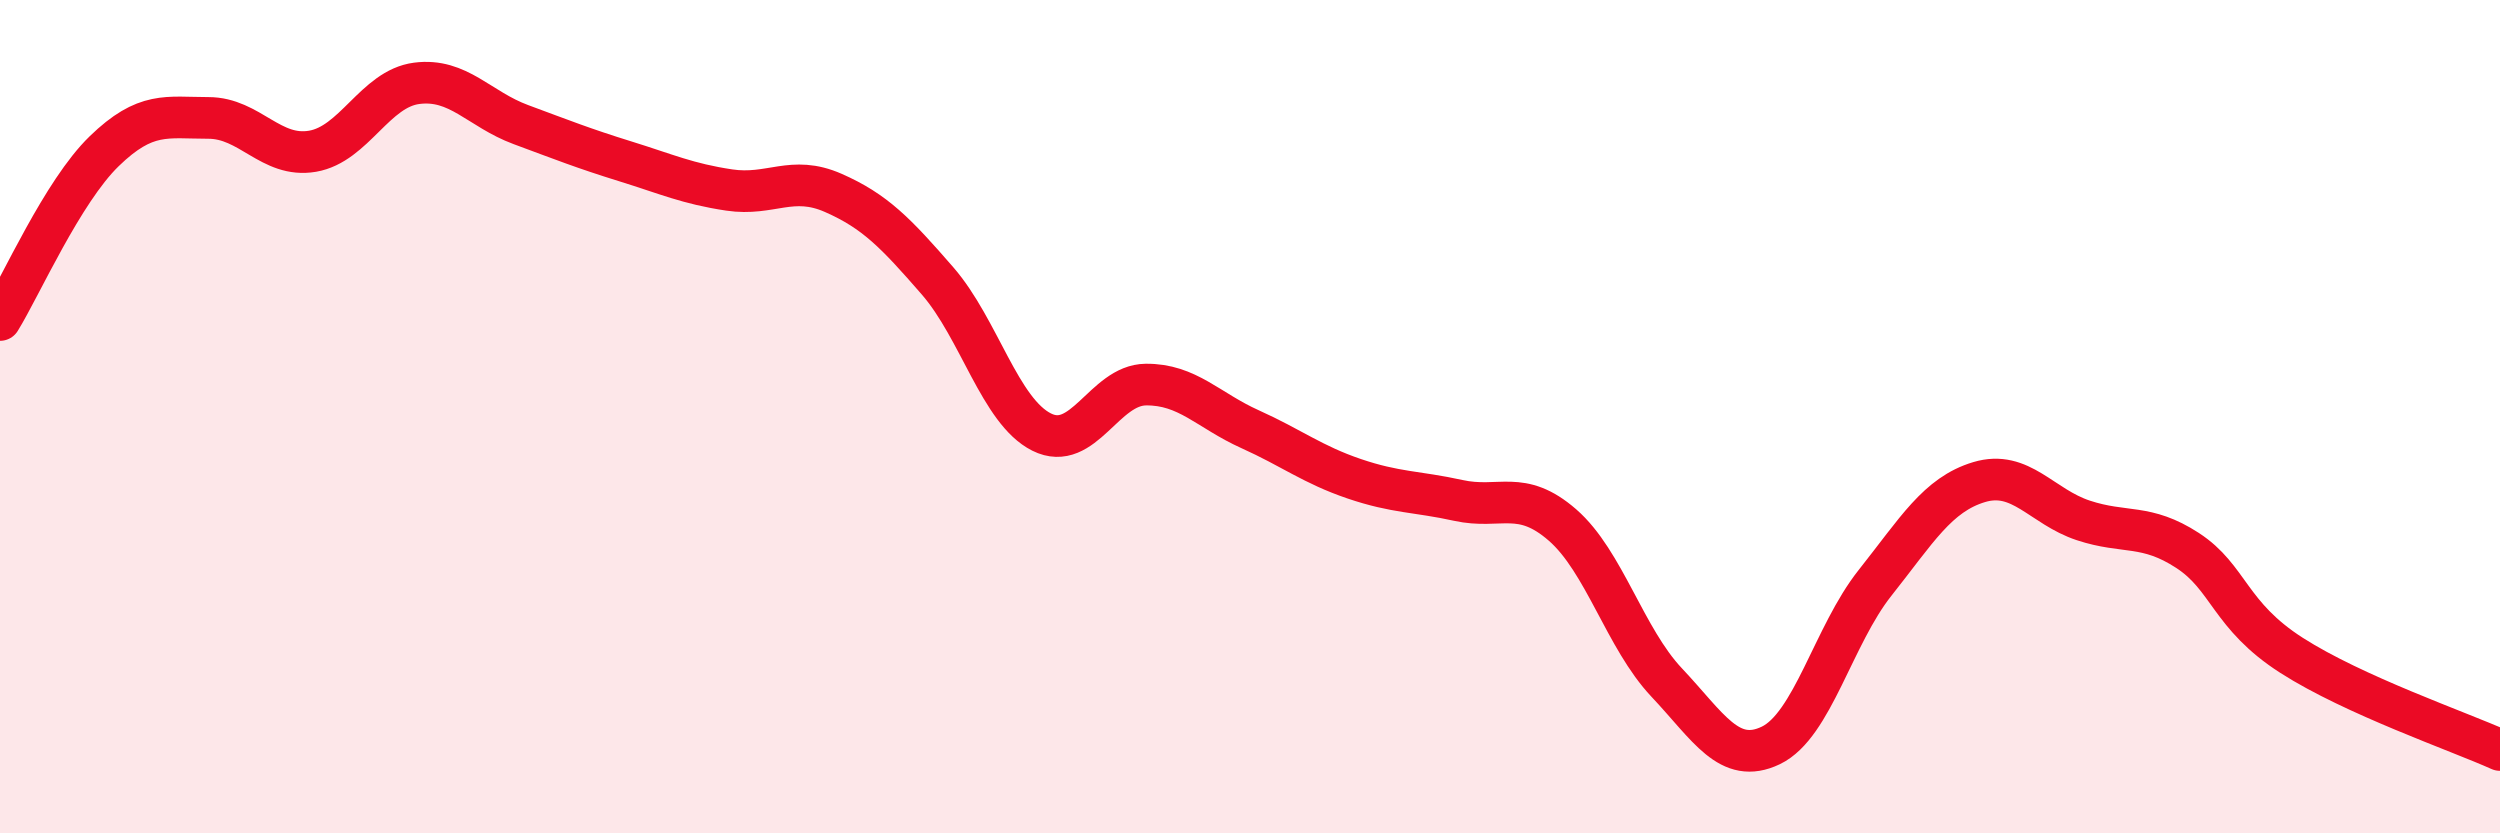
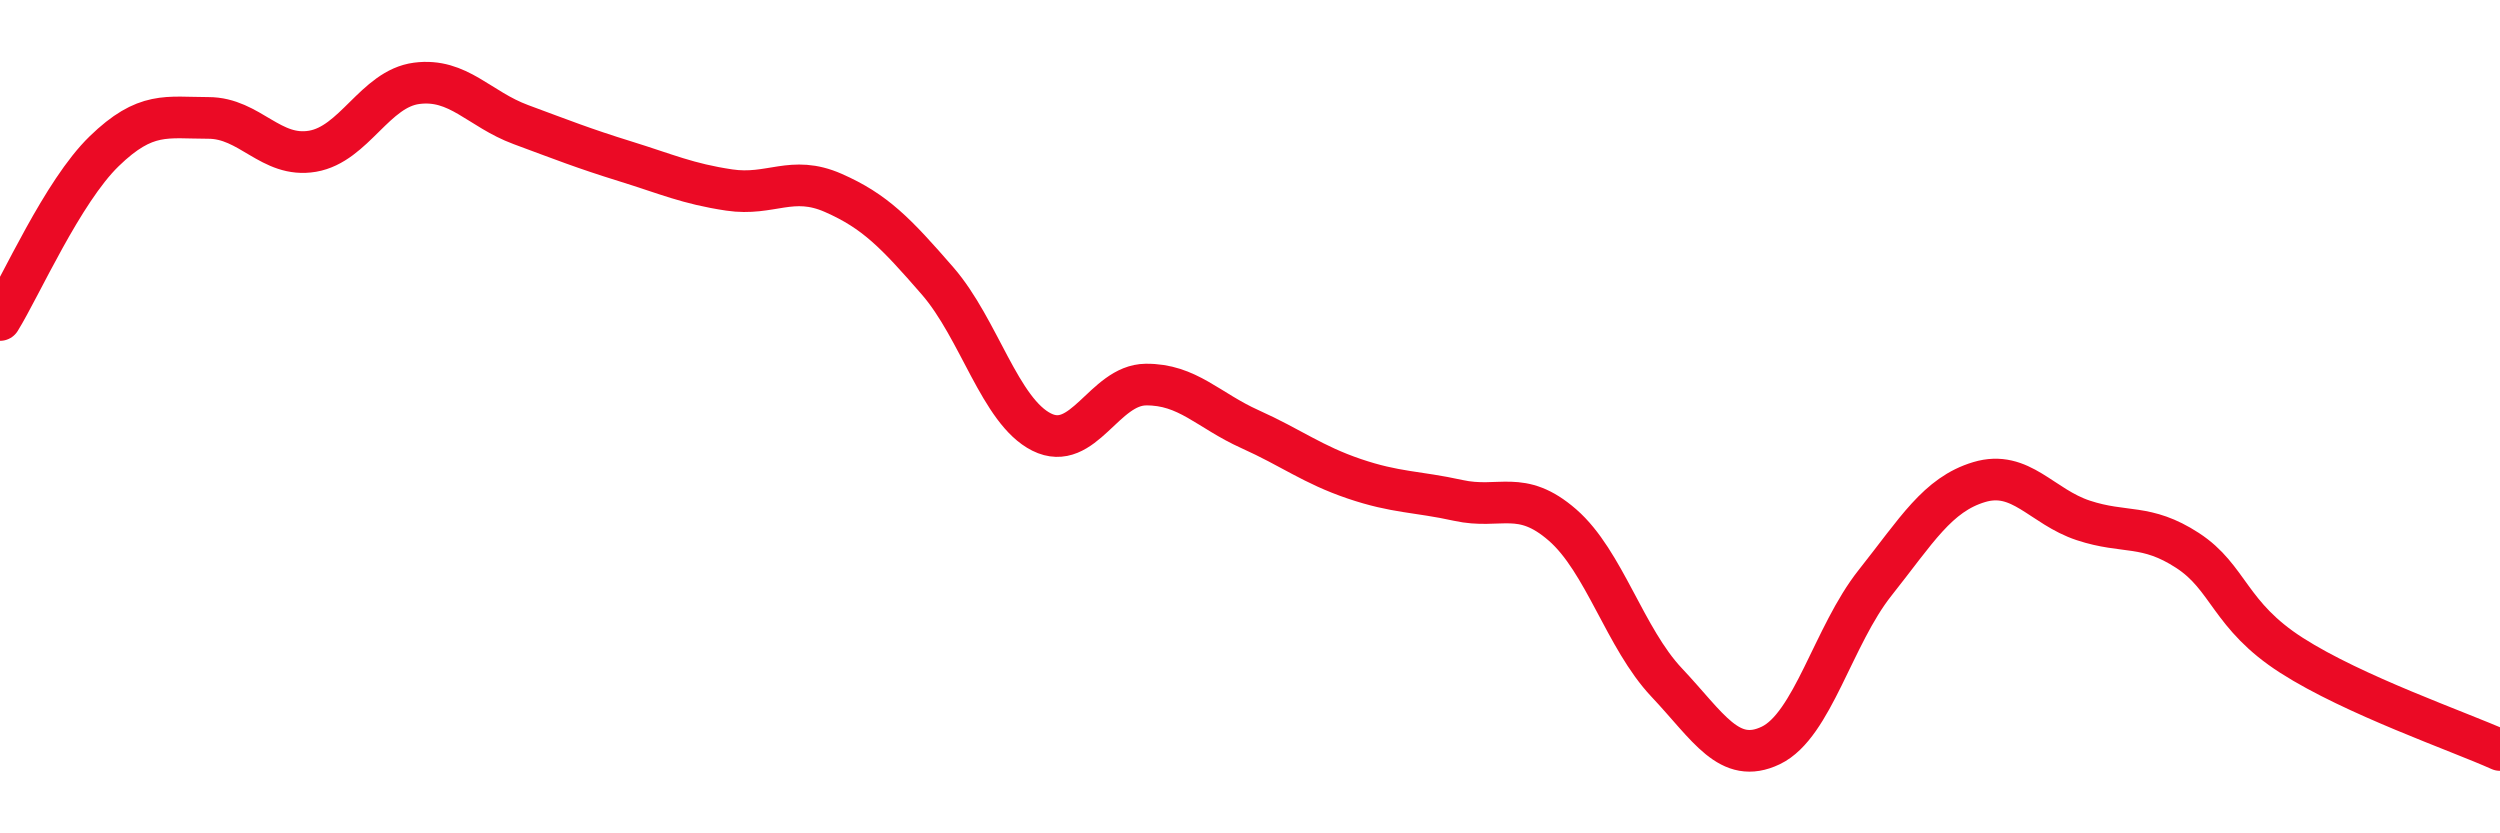
<svg xmlns="http://www.w3.org/2000/svg" width="60" height="20" viewBox="0 0 60 20">
-   <path d="M 0,7.68 C 0.5,6.87 1.5,4.6 2.5,3.63 C 3.5,2.66 4,2.83 5,2.83 C 6,2.83 6.5,3.8 7.5,3.63 C 8.5,3.46 9,2.13 10,2 C 11,1.87 11.5,2.62 12.5,2.99 C 13.5,3.36 14,3.56 15,3.87 C 16,4.18 16.5,4.41 17.5,4.56 C 18.5,4.71 19,4.19 20,4.63 C 21,5.07 21.5,5.59 22.5,6.74 C 23.5,7.89 24,9.87 25,10.37 C 26,10.87 26.5,9.24 27.5,9.23 C 28.5,9.22 29,9.85 30,10.3 C 31,10.75 31.5,11.15 32.5,11.49 C 33.5,11.83 34,11.79 35,12.01 C 36,12.23 36.5,11.73 37.5,12.6 C 38.5,13.47 39,15.32 40,16.38 C 41,17.44 41.5,18.37 42.5,17.89 C 43.5,17.41 44,15.25 45,13.99 C 46,12.73 46.5,11.87 47.5,11.57 C 48.5,11.27 49,12.16 50,12.49 C 51,12.82 51.5,12.56 52.5,13.21 C 53.5,13.86 53.5,14.77 55,15.73 C 56.5,16.69 59,17.55 60,18L60 20L0 20Z" fill="#EB0A25" opacity="0.1" stroke-linecap="round" stroke-linejoin="round" />
  <path d="M 0,7.68 C 0.5,6.87 1.5,4.6 2.5,3.63 C 3.5,2.66 4,2.83 5,2.83 C 6,2.83 6.5,3.8 7.5,3.63 C 8.5,3.46 9,2.13 10,2 C 11,1.87 11.5,2.62 12.5,2.99 C 13.5,3.36 14,3.56 15,3.87 C 16,4.18 16.5,4.41 17.5,4.56 C 18.5,4.71 19,4.19 20,4.63 C 21,5.07 21.5,5.59 22.5,6.74 C 23.5,7.89 24,9.87 25,10.37 C 26,10.87 26.5,9.24 27.5,9.23 C 28.5,9.22 29,9.85 30,10.3 C 31,10.75 31.5,11.15 32.5,11.49 C 33.5,11.83 34,11.79 35,12.01 C 36,12.23 36.5,11.73 37.5,12.6 C 38.5,13.47 39,15.32 40,16.38 C 41,17.44 41.5,18.37 42.5,17.89 C 43.5,17.41 44,15.25 45,13.99 C 46,12.73 46.5,11.87 47.5,11.57 C 48.5,11.27 49,12.16 50,12.49 C 51,12.82 51.5,12.56 52.5,13.21 C 53.5,13.86 53.5,14.77 55,15.73 C 56.5,16.69 59,17.55 60,18" stroke="#EB0A25" stroke-width="1" fill="none" stroke-linecap="round" stroke-linejoin="round" />
</svg>